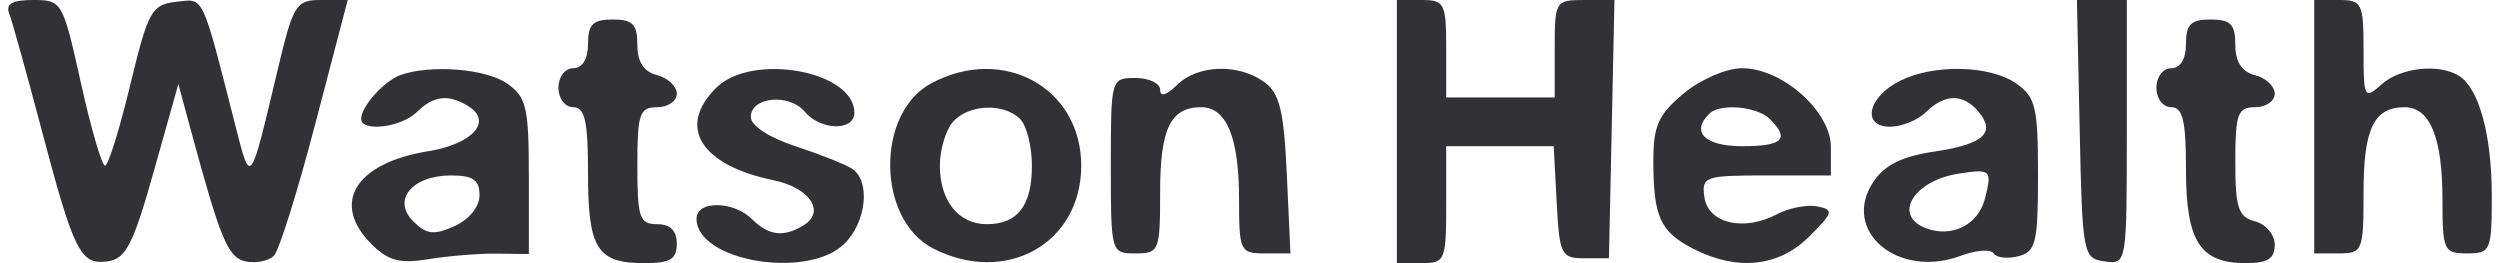
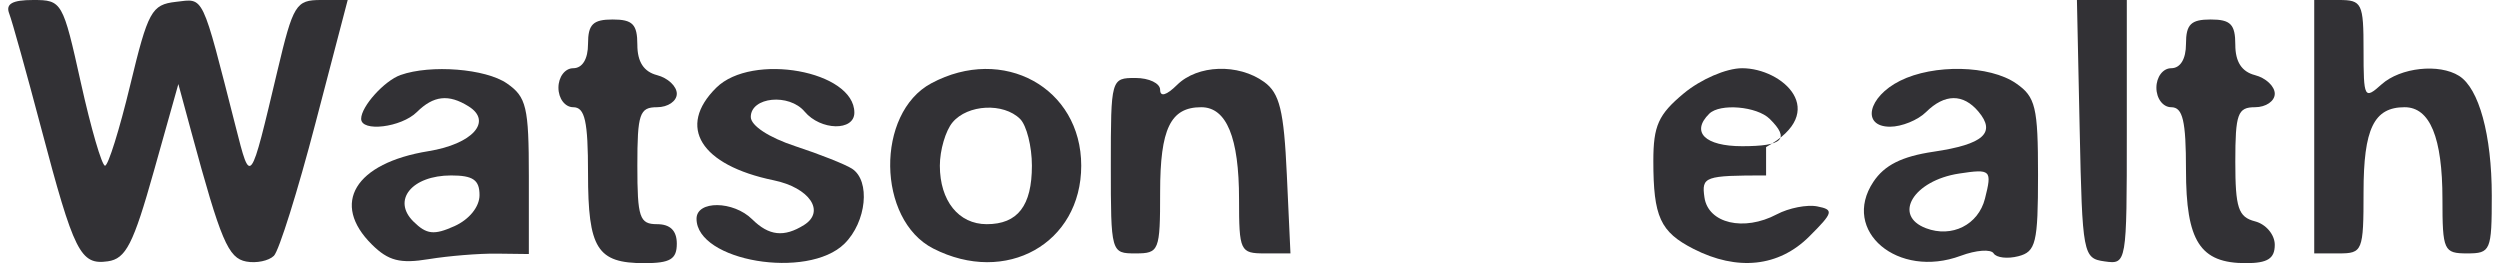
<svg xmlns="http://www.w3.org/2000/svg" width="152" height="16" viewBox="0 0 152 16" fill="none">
  <path d="M2.502 7.787C1.609 4.411 0.736 1.277 0.56 0.824C0.331 0.235 0.746 0 2.02 0C3.767 0 3.822 0.095 4.918 5.037C5.533 7.807 6.193 10.074 6.386 10.074C6.578 10.074 7.266 7.874 7.914 5.185C9.002 0.674 9.216 0.282 10.695 0.112C12.43 -0.088 12.235 -0.496 14.329 7.704C15.243 11.287 15.196 11.349 16.87 4.296C17.826 0.268 17.991 0 19.515 0H21.14L19.178 7.498C18.1 11.622 16.963 15.247 16.653 15.553C16.342 15.86 15.587 16.017 14.975 15.902C13.873 15.695 13.431 14.652 11.637 8.037L10.844 5.11L9.354 10.407C8.106 14.846 7.653 15.733 6.556 15.888C4.885 16.123 4.504 15.361 2.502 7.787Z" fill="#323135" />
-   <path d="M84.93 16V8V0H86.429C87.829 0 87.929 0.197 87.929 2.963V5.926H91.227H94.526V2.963C94.526 0.059 94.562 0 96.342 0H98.159L97.992 7.852L97.824 15.704H96.325C94.92 15.704 94.814 15.489 94.646 12.296L94.466 8.889H91.197H87.929V12.444C87.929 15.842 87.862 16 86.429 16H84.93Z" fill="#323135" />
  <path d="M127.961 15.893C126.648 15.709 126.606 15.486 126.444 7.852L126.277 0H127.793H129.31V8.041C129.31 16.041 129.303 16.081 127.961 15.893Z" fill="#323135" />
  <path d="M140.705 15.407V7.704V0H142.204C143.609 0 143.704 0.191 143.704 3.055C143.704 5.977 143.752 6.067 144.8 5.129C145.947 4.104 148.294 3.848 149.513 4.614C150.724 5.374 151.5 8.216 151.5 11.89C151.5 15.247 151.432 15.407 150.001 15.407C148.581 15.407 148.501 15.232 148.501 12.109C148.501 8.363 147.743 6.519 146.201 6.519C144.336 6.519 143.704 7.823 143.704 11.674C143.704 15.261 143.645 15.407 142.204 15.407H140.705Z" fill="#323135" />
  <path d="M34.852 4.148C35.412 4.148 35.752 3.589 35.752 2.667C35.752 1.481 36.052 1.185 37.251 1.185C38.465 1.185 38.751 1.478 38.751 2.722C38.751 3.761 39.14 4.36 39.95 4.569C40.61 4.74 41.15 5.248 41.15 5.699C41.15 6.149 40.61 6.519 39.95 6.519C38.884 6.519 38.751 6.914 38.751 10.074C38.751 13.234 38.884 13.63 39.95 13.63C40.75 13.63 41.15 14.025 41.15 14.815C41.15 15.761 40.75 16 39.17 16C36.306 16 35.752 15.116 35.752 10.548C35.752 7.361 35.564 6.519 34.852 6.519C34.353 6.519 33.953 5.992 33.953 5.333C33.953 4.675 34.353 4.148 34.852 4.148Z" fill="#323135" />
  <path d="M132.009 4.148C132.568 4.148 132.908 3.589 132.908 2.667C132.908 1.481 133.208 1.185 134.408 1.185C135.622 1.185 135.907 1.478 135.907 2.722C135.907 3.761 136.296 4.36 137.106 4.569C137.766 4.74 138.306 5.248 138.306 5.699C138.306 6.149 137.766 6.519 137.106 6.519C136.05 6.519 135.907 6.914 135.907 9.833C135.907 12.649 136.088 13.195 137.106 13.458C137.77 13.63 138.306 14.266 138.306 14.884C138.306 15.723 137.87 16 136.549 16C133.762 16 132.908 14.67 132.908 10.328C132.908 7.337 132.715 6.519 132.009 6.519C131.509 6.519 131.109 5.992 131.109 5.333C131.109 4.675 131.509 4.148 132.009 4.148Z" fill="#323135" />
  <path d="M47.038 10.961C42.592 10.044 41.144 7.709 43.549 5.333C45.724 3.184 51.945 4.306 51.945 6.849C51.945 7.985 49.894 7.943 48.922 6.786C47.976 5.66 45.648 5.891 45.648 7.111C45.648 7.639 46.748 8.361 48.355 8.889C49.844 9.378 51.395 9.993 51.803 10.257C52.937 10.991 52.686 13.49 51.345 14.815C49.113 17.02 42.349 15.882 42.349 13.3C42.349 12.178 44.587 12.2 45.733 13.333C46.753 14.341 47.667 14.441 48.884 13.681C50.201 12.856 49.22 11.411 47.038 10.961Z" fill="#323135" />
  <path d="M70.536 5.46C70.536 5.909 70.923 5.798 71.564 5.164C72.812 3.932 75.289 3.848 76.862 4.984C77.802 5.663 78.061 6.721 78.239 10.614L78.46 15.407H76.897C75.4 15.407 75.334 15.268 75.334 12.109C75.334 8.363 74.576 6.519 73.034 6.519C71.168 6.519 70.536 7.823 70.536 11.674C70.536 15.261 70.478 15.407 69.037 15.407C67.549 15.407 67.538 15.368 67.538 10.074C67.538 4.78 67.549 4.741 69.037 4.741C69.862 4.741 70.536 5.064 70.536 5.46Z" fill="#323135" />
  <path fill-rule="evenodd" clip-rule="evenodd" d="M56.62 5.066C53.232 6.882 53.31 13.358 56.741 15.11C61.16 17.368 65.739 14.805 65.739 10.074C65.739 5.33 60.989 2.722 56.62 5.066ZM62.74 10.074C62.74 8.901 62.416 7.621 62.02 7.23C61.011 6.233 58.835 6.344 57.916 7.439C57.49 7.945 57.143 9.131 57.143 10.074C57.143 12.207 58.283 13.63 59.994 13.63C61.876 13.63 62.74 12.511 62.74 10.074Z" fill="#323135" />
  <path fill-rule="evenodd" clip-rule="evenodd" d="M24.357 4.559C23.365 4.91 21.958 6.473 21.958 7.224C21.958 8.044 24.396 7.749 25.343 6.815C26.362 5.807 27.277 5.707 28.493 6.468C29.96 7.385 28.73 8.756 26.048 9.191C21.575 9.916 20.09 12.376 22.617 14.873C23.615 15.859 24.328 16.041 26.065 15.756C27.27 15.559 29.133 15.407 30.205 15.421L32.154 15.445V10.719C32.154 6.507 32.009 5.893 30.82 5.071C29.528 4.176 26.19 3.912 24.357 4.559ZM27.634 13.748C28.532 13.343 29.155 12.572 29.155 11.864C29.155 10.94 28.762 10.667 27.429 10.667C25.046 10.667 23.819 12.166 25.136 13.468C25.936 14.258 26.387 14.309 27.634 13.748Z" fill="#323135" />
-   <path fill-rule="evenodd" clip-rule="evenodd" d="M102.368 5.682C100.831 6.961 100.523 7.644 100.523 9.782C100.523 13.183 100.941 14.099 102.965 15.133C105.629 16.494 108.146 16.227 109.996 14.385C111.467 12.92 111.514 12.749 110.49 12.549C109.869 12.427 108.762 12.644 108.03 13.031C106.027 14.091 103.857 13.582 103.63 12C103.448 10.734 103.636 10.667 107.378 10.667H111.318V8.942C111.318 6.772 108.363 4.148 105.921 4.148C104.959 4.148 103.408 4.818 102.368 5.682ZM105.921 8.889C108.4 8.889 108.839 8.455 107.6 7.23C106.824 6.463 104.573 6.27 103.922 6.914C102.791 8.031 103.659 8.889 105.921 8.889Z" fill="#323135" />
+   <path fill-rule="evenodd" clip-rule="evenodd" d="M102.368 5.682C100.831 6.961 100.523 7.644 100.523 9.782C100.523 13.183 100.941 14.099 102.965 15.133C105.629 16.494 108.146 16.227 109.996 14.385C111.467 12.92 111.514 12.749 110.49 12.549C109.869 12.427 108.762 12.644 108.03 13.031C106.027 14.091 103.857 13.582 103.63 12C103.448 10.734 103.636 10.667 107.378 10.667V8.942C111.318 6.772 108.363 4.148 105.921 4.148C104.959 4.148 103.408 4.818 102.368 5.682ZM105.921 8.889C108.4 8.889 108.839 8.455 107.6 7.23C106.824 6.463 104.573 6.27 103.922 6.914C102.791 8.031 103.659 8.889 105.921 8.889Z" fill="#323135" />
  <path fill-rule="evenodd" clip-rule="evenodd" d="M115.522 4.913C113.559 5.894 113.166 7.704 114.915 7.704C115.623 7.704 116.607 7.304 117.101 6.815C118.237 5.692 119.363 5.683 120.292 6.789C121.374 8.078 120.594 8.775 117.567 9.223C115.631 9.51 114.575 10.039 113.898 11.06C111.92 14.043 115.394 16.976 119.218 15.55C120.148 15.204 121.045 15.138 121.212 15.404C121.379 15.671 122.054 15.749 122.714 15.579C123.783 15.303 123.912 14.77 123.912 10.631C123.912 6.51 123.764 5.89 122.579 5.071C120.977 3.961 117.577 3.885 115.522 4.913ZM117.1 13.876C118.676 14.473 120.281 13.669 120.685 12.081C121.128 10.332 121.051 10.257 119.115 10.552C116.34 10.975 115.053 13.1 117.1 13.876Z" fill="#323135" />
</svg>